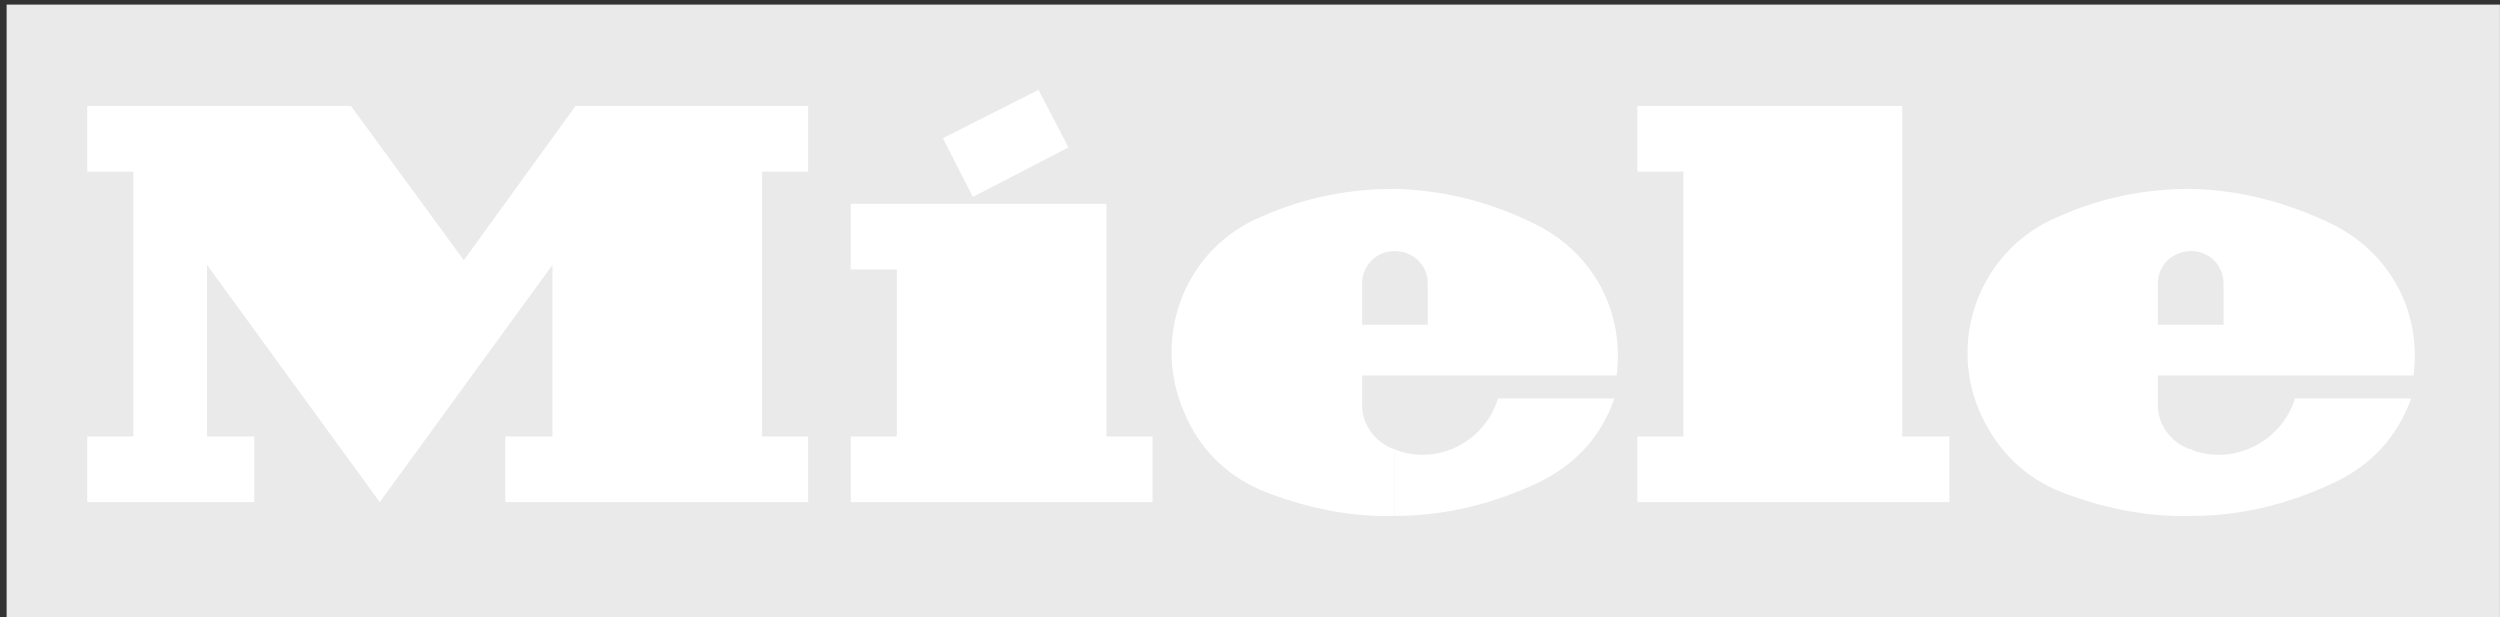
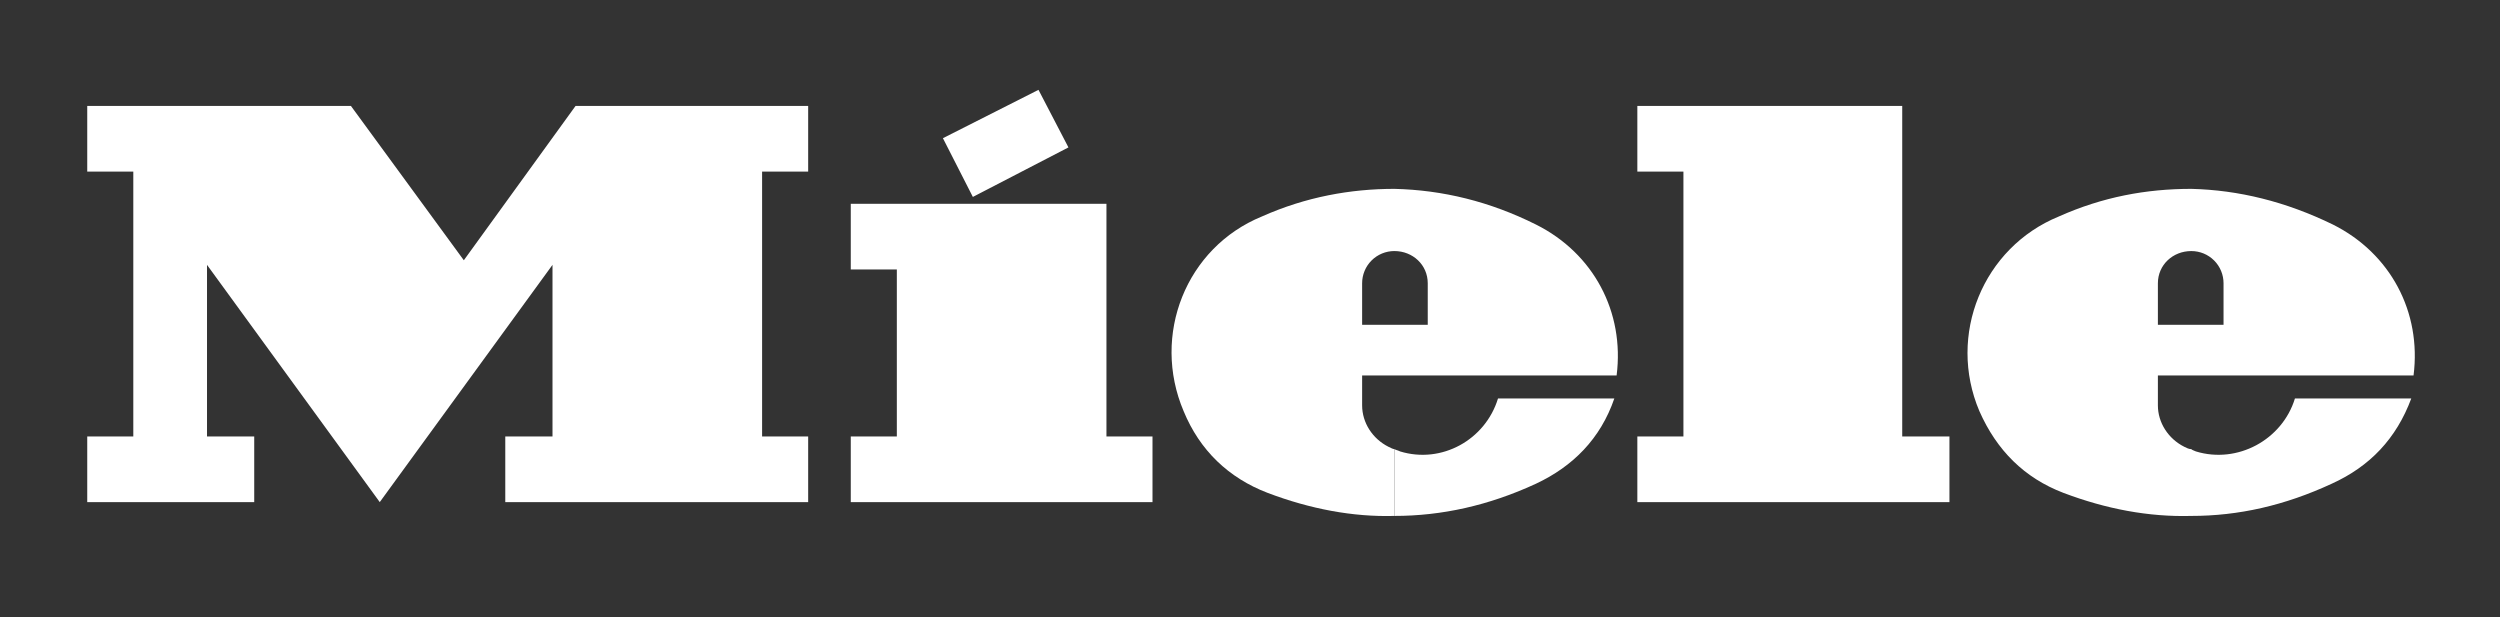
<svg xmlns="http://www.w3.org/2000/svg" width="162" height="40" viewBox="0 0 162 40" fill="none">
  <rect x="0" y="0" width="162" height="40" fill="#333333" stroke="none" />
-   <path fill-rule="evenodd" clip-rule="evenodd" d="M0.429 0.298H161.996V40H0.429V0.298Z" fill="#EAEAEA" />
  <path fill-rule="evenodd" clip-rule="evenodd" d="M63.041 12.761L69.235 9.552L67.294 5.821L61.101 8.955L63.041 12.761ZM71.698 28.283V13.208H55.13V17.462H58.115V28.283H55.13V32.537H74.682V28.283H71.698ZM90.354 12.238V16.268C90.079 16.268 89.808 16.322 89.554 16.427C89.3 16.532 89.07 16.686 88.876 16.88C88.682 17.074 88.528 17.304 88.424 17.558C88.319 17.811 88.265 18.083 88.266 18.358V21.045H90.354V24.328H88.266V26.269C88.266 27.387 88.935 28.433 89.981 28.956C90.131 29.03 90.279 29.104 90.354 29.104V33.432C87.669 33.507 84.905 32.985 82.144 31.939C79.607 30.969 77.742 29.178 76.698 26.641C74.607 21.716 76.846 16.044 81.771 14.028C84.609 12.761 87.519 12.238 90.354 12.238ZM30.056 16.865L37.295 6.866H52.369V11.118H49.384V28.283H52.369V32.537H32.742V28.283H35.802V17.163L24.608 32.537L13.414 17.163V28.283H16.474V32.537H5.653V28.283H8.638V11.118H5.653V6.866H22.741L30.056 16.865ZM109.086 28.283H106.1V32.537H126.324V28.283H123.264V6.866H106.1V11.118H109.086V28.283ZM90.354 24.328V21.045H92.518V18.358C92.518 17.163 91.548 16.268 90.354 16.268V12.238C93.489 12.312 96.547 13.059 99.534 14.552C103.265 16.418 105.279 20.224 104.757 24.328H90.354Z" fill="white" />
  <path fill-rule="evenodd" clip-rule="evenodd" d="M90.354 33.432V29.104C90.504 29.178 90.578 29.178 90.728 29.253C93.413 30.074 96.251 28.508 97.071 25.82H104.609C103.713 28.432 101.922 30.224 99.535 31.343C96.473 32.761 93.413 33.432 90.354 33.432ZM141.995 12.238V16.269C140.801 16.269 139.831 17.164 139.831 18.358V21.045H141.995V24.328H139.831V26.269C139.831 27.387 140.502 28.433 141.546 28.954C141.697 29.03 141.845 29.104 141.995 29.104V33.432C139.235 33.507 136.473 32.983 133.712 31.939C131.175 30.97 129.384 29.178 128.264 26.641C126.174 21.716 128.488 16.044 133.413 14.028C136.248 12.761 139.084 12.238 141.995 12.238ZM141.995 24.328V21.045H144.085V18.358C144.086 18.083 144.032 17.811 143.927 17.557C143.823 17.304 143.669 17.073 143.474 16.879C143.28 16.685 143.05 16.531 142.796 16.426C142.542 16.322 142.27 16.268 141.995 16.269V12.238C145.055 12.313 148.115 13.059 151.175 14.552C154.905 16.418 156.921 20.224 156.398 24.328H141.995ZM141.995 33.432V29.104C142.07 29.178 142.144 29.178 142.294 29.253C144.981 30.074 147.89 28.508 148.712 25.82H156.251C155.279 28.432 153.564 30.224 151.101 31.343C148.041 32.761 145.055 33.432 141.995 33.432Z" fill="white" />
</svg>